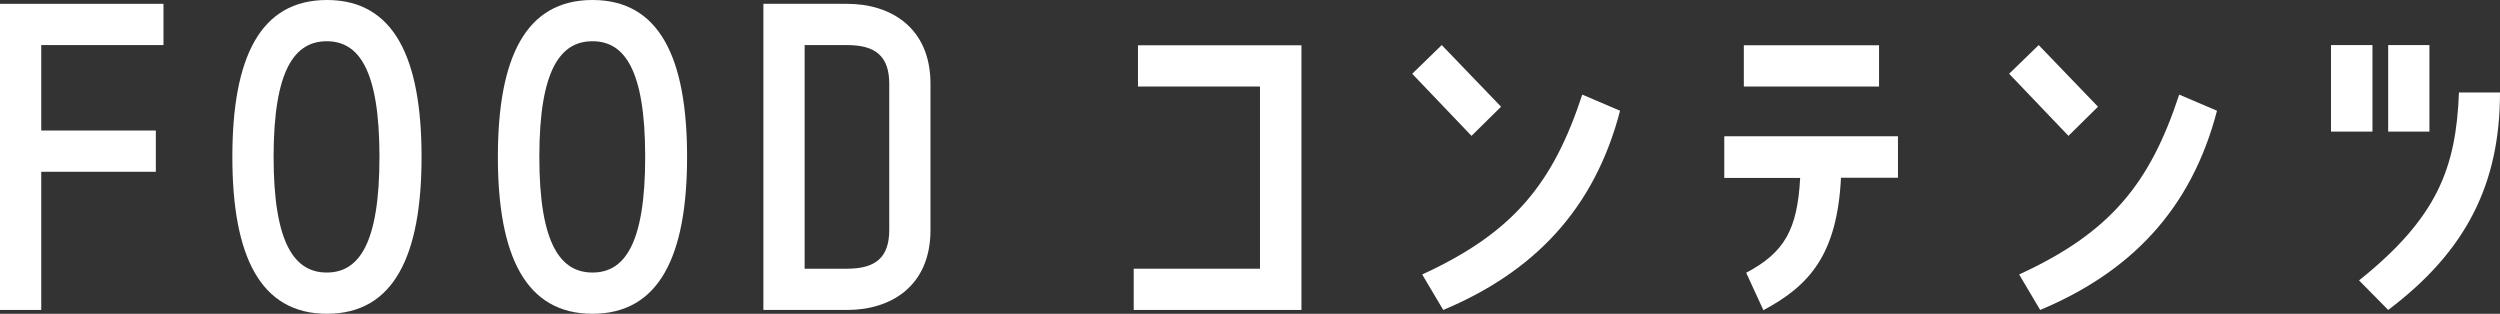
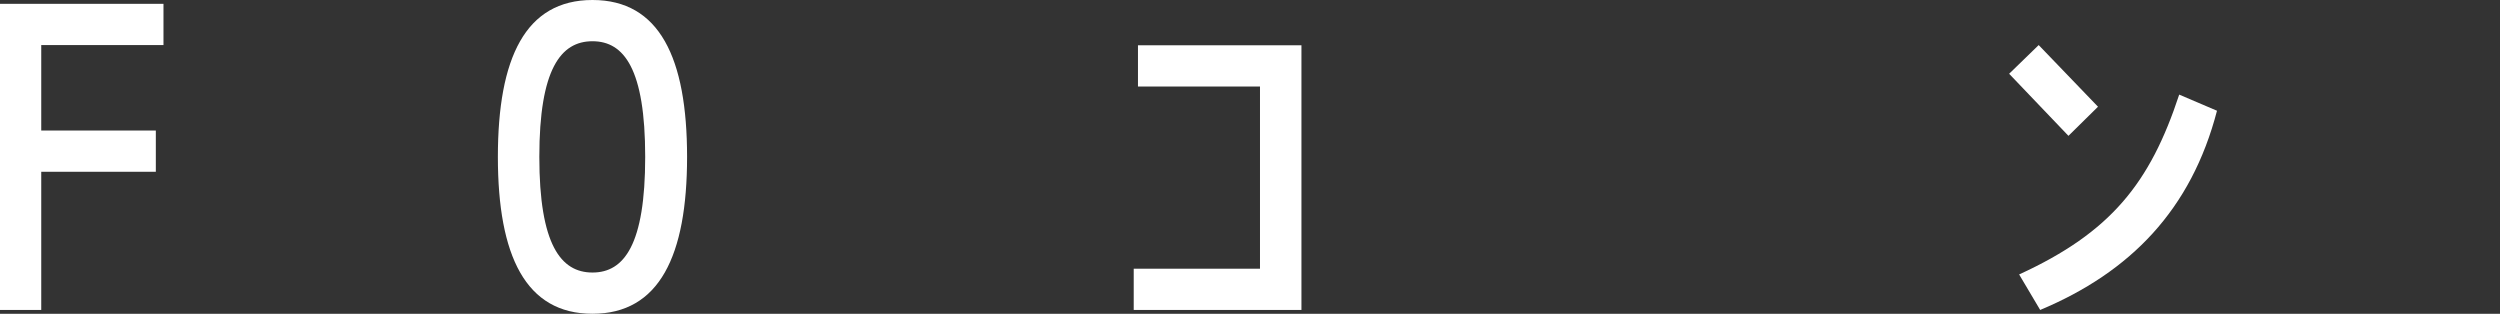
<svg xmlns="http://www.w3.org/2000/svg" id="_イヤー_2" viewBox="0 0 117.6 14.76">
  <rect x="0" y="0" width="117.6" height="14.76" fill="#333333" stroke="none" />
  <defs>
    <style>.cls-1{fill:#fff;}</style>
  </defs>
  <g id="_イヤー_1-2">
    <g>
      <path class="cls-1" d="M7.69,2.12H1.94V6.14H7.33v1.94H1.94v6.5H0V.18H7.69v1.94Z" />
-       <path class="cls-1" d="M10.93,7.38c0-4.66,1.3-7.38,4.45-7.38s4.45,2.72,4.45,7.38-1.31,7.38-4.45,7.38-4.45-2.72-4.45-7.38Zm1.94,0c0,4.12,1.01,5.44,2.5,5.44s2.48-1.31,2.48-5.44-.99-5.44-2.48-5.44-2.5,1.31-2.5,5.44Z" />
      <path class="cls-1" d="M23.42,7.38c0-4.66,1.3-7.38,4.45-7.38s4.45,2.72,4.45,7.38-1.31,7.38-4.45,7.38-4.45-2.72-4.45-7.38Zm1.95,0c0,4.12,1.01,5.44,2.5,5.44s2.48-1.31,2.48-5.44-.99-5.44-2.48-5.44-2.5,1.31-2.5,5.44Z" />
-       <path class="cls-1" d="M35.91,14.58V.18h3.94c2.05,0,3.92,1.12,3.92,3.76v6.88c0,2.65-1.87,3.76-3.92,3.76h-3.94Zm1.94-12.46V12.64h2c1.35,0,1.98-.54,1.98-1.82V3.94c0-1.28-.63-1.82-1.98-1.82h-2Z" />
      <path class="cls-1" d="M53.53,4.07v-1.94h7.69V14.58h-7.89v-1.94h5.94V4.07h-5.74Z" />
-       <path class="cls-1" d="M70.61,5.02l-1.39,1.37-2.79-2.92,1.39-1.35,2.79,2.9Zm5.6,.18c-1.21,4.66-4.07,7.6-8.32,9.38l-.99-1.67c4.32-1.98,6.16-4.3,7.53-8.46l1.78,.76Z" />
-       <path class="cls-1" d="M81.11,8.36v-1.95h8.17v1.95h-2.68c-.18,3.62-1.49,5.08-3.65,6.23l-.81-1.76c1.8-.95,2.41-2.03,2.54-4.46h-3.57Zm.92-6.23h6.36v1.94h-6.36v-1.94Z" />
      <path class="cls-1" d="M98.69,5.02l-1.39,1.37-2.79-2.92,1.39-1.35,2.79,2.9Zm5.6,.18c-1.21,4.66-4.07,7.6-8.32,9.38l-.99-1.67c4.32-1.98,6.16-4.3,7.53-8.46l1.78,.76Z" />
-       <path class="cls-1" d="M111.6,2.12V6.19h-1.95V2.12h1.95Zm-.63,11.07c3.71-2.97,4.56-5.31,4.7-8.84h1.93c0,4.29-1.58,7.46-5.26,10.23l-1.37-1.39Zm3.31-11.07V6.19h-1.94V2.12h1.94Z" />
    </g>
  </g>
</svg>